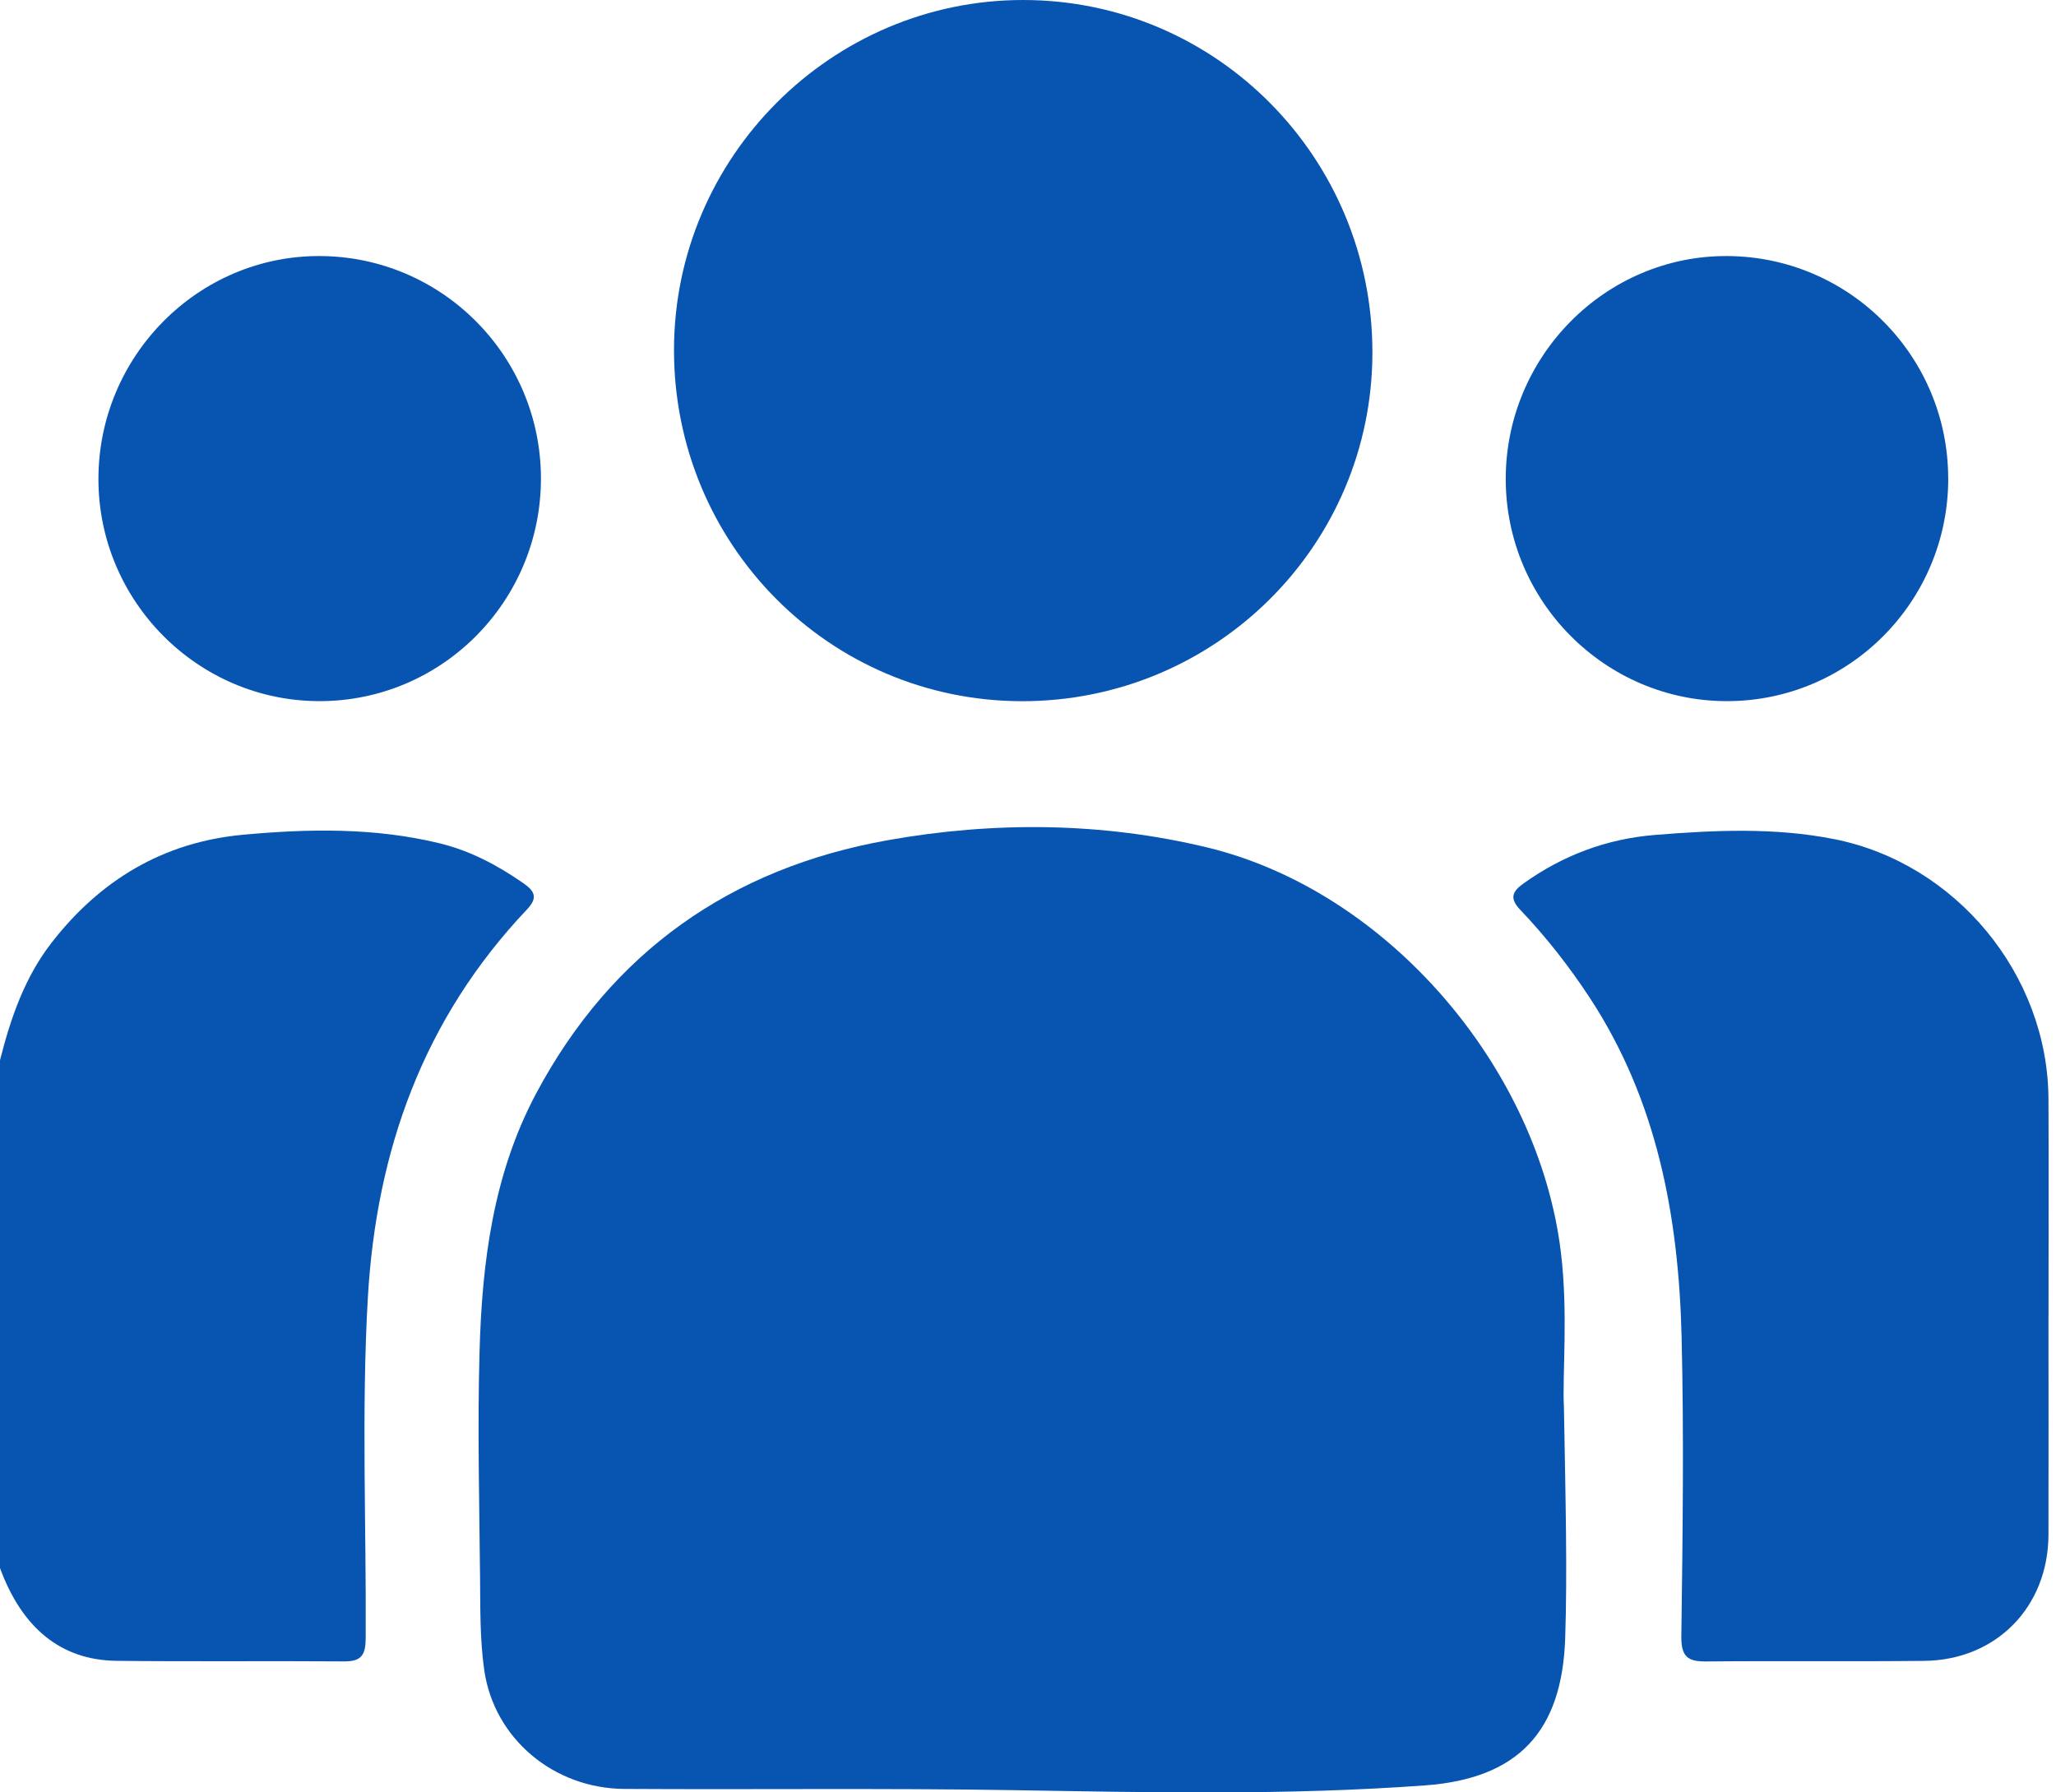
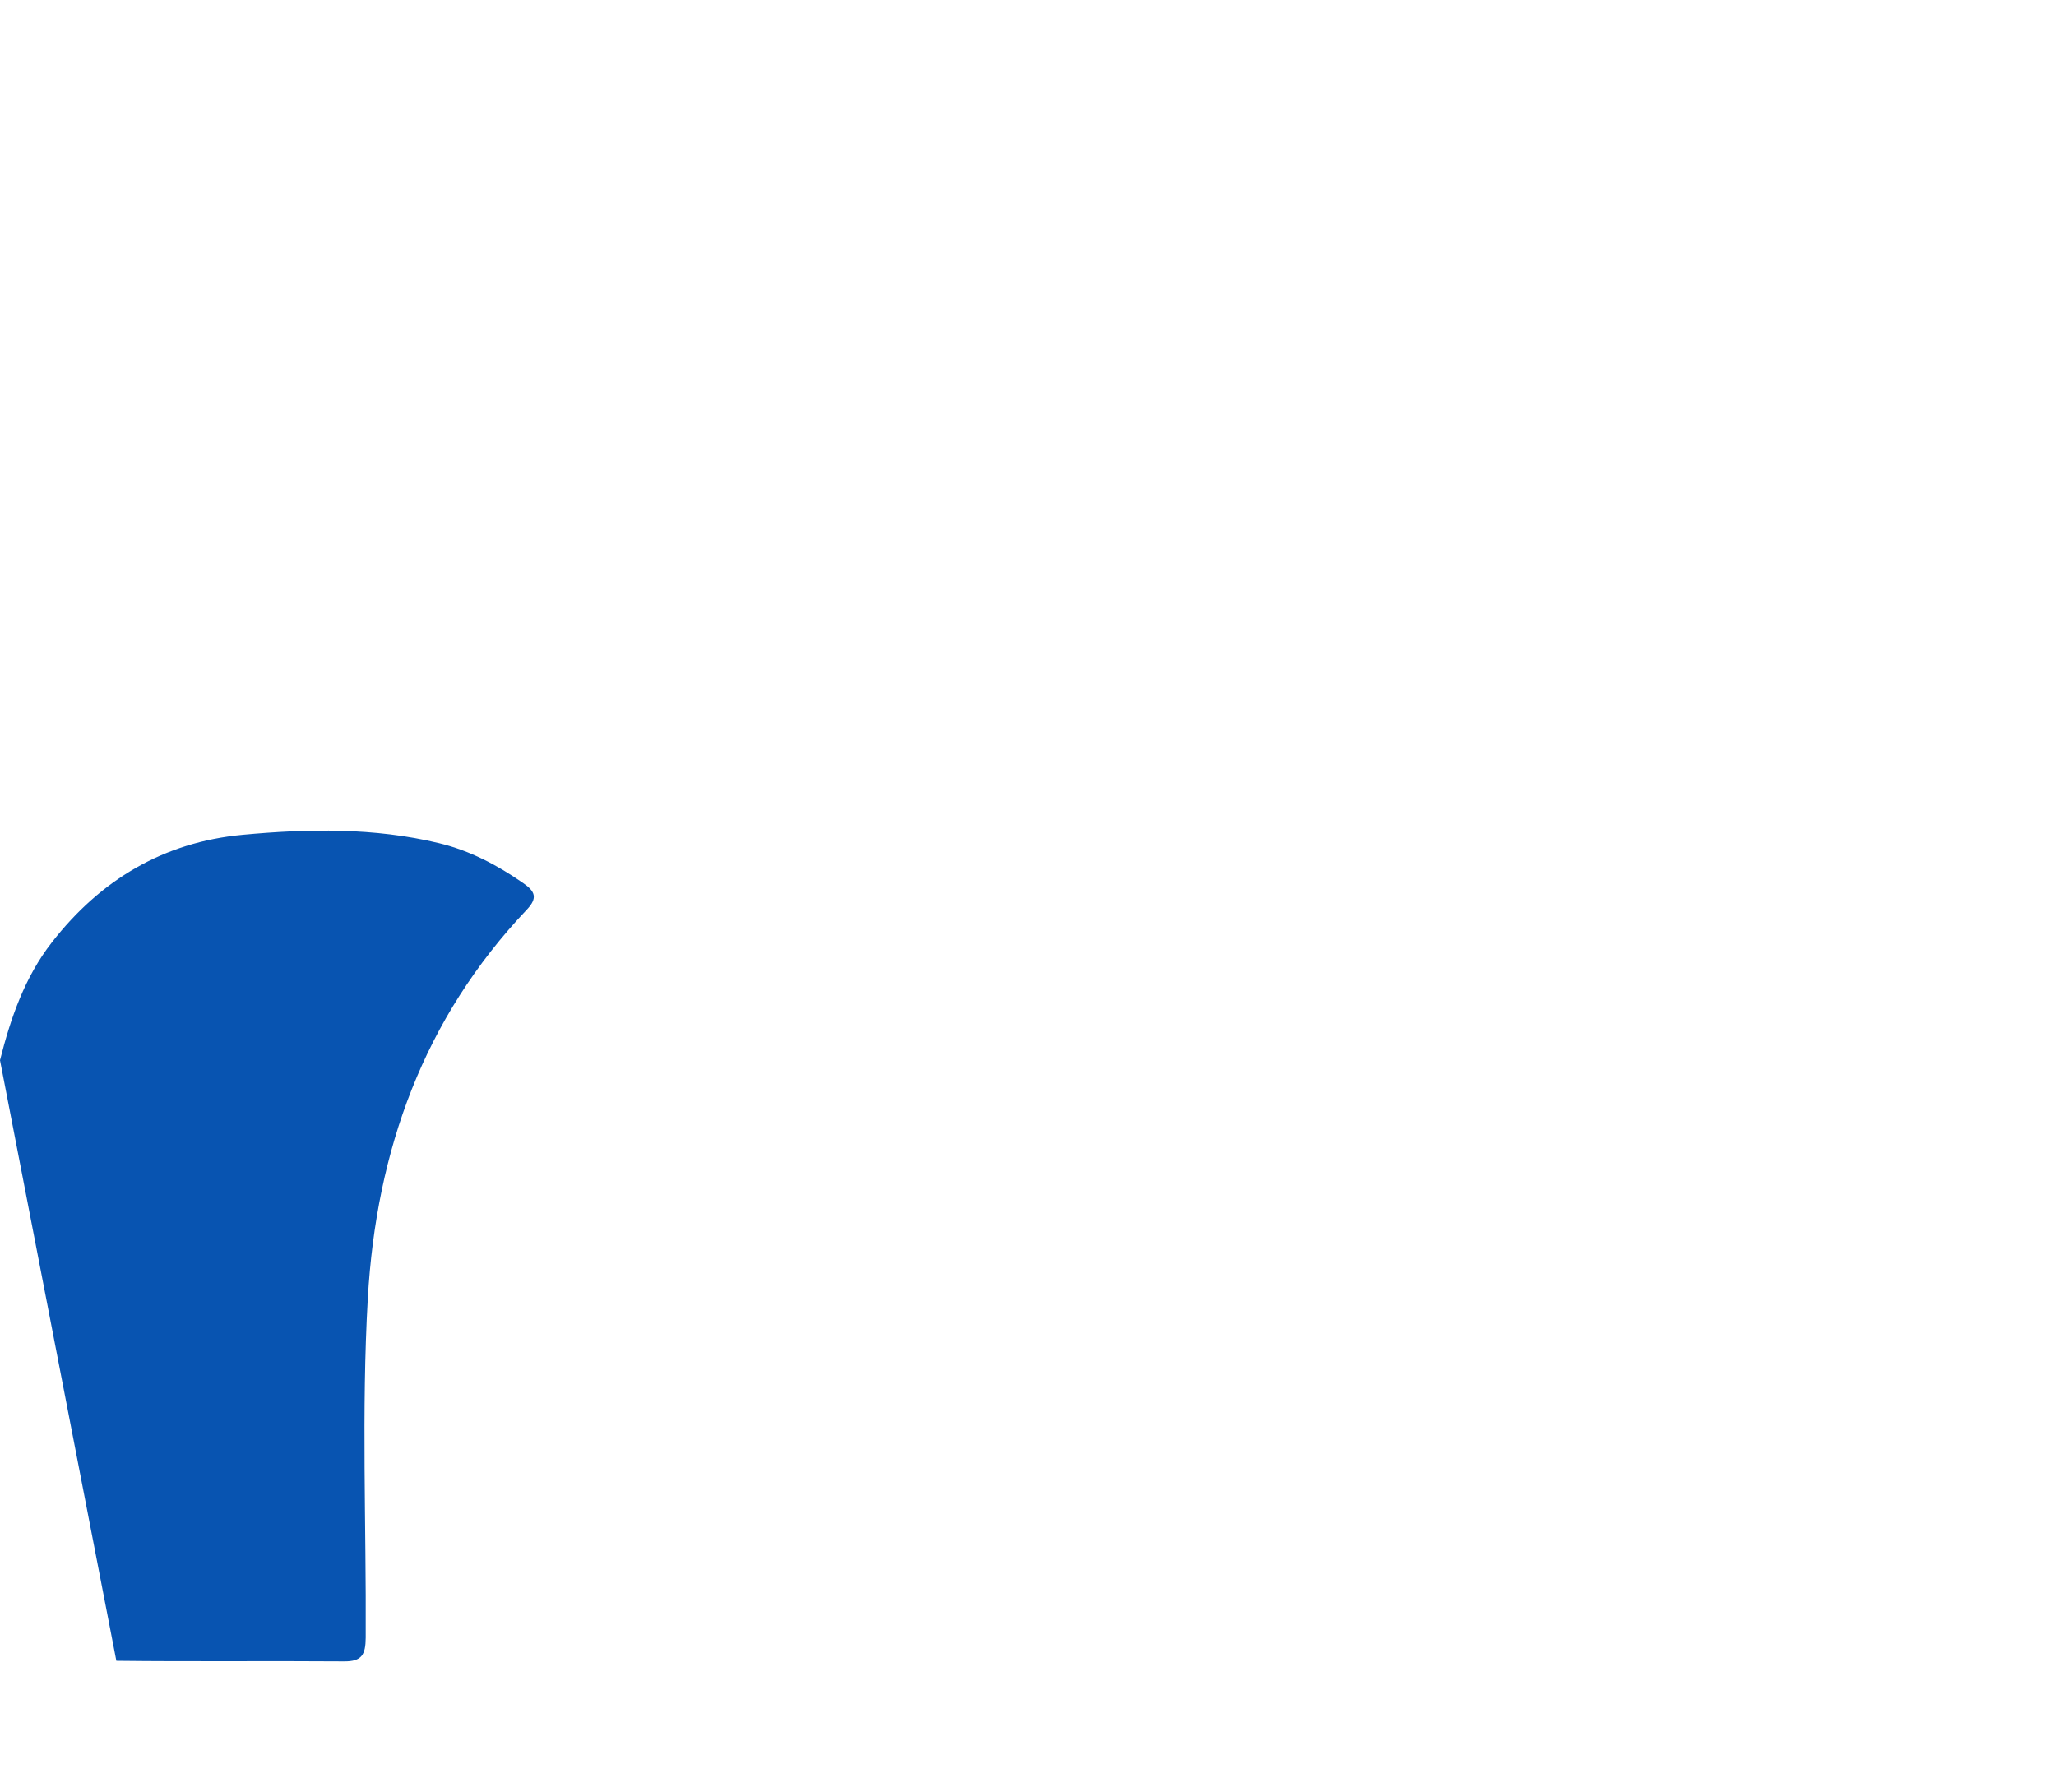
<svg xmlns="http://www.w3.org/2000/svg" width="39" height="34" viewBox="0 0 39 34" fill="none">
-   <path d="M0 20.111C0.203 19.31 0.468 18.537 0.984 17.875C1.906 16.691 3.1 15.975 4.603 15.835C5.849 15.719 7.098 15.697 8.329 15.994C8.914 16.135 9.435 16.411 9.927 16.753C10.148 16.907 10.206 17.03 9.993 17.255C8.036 19.32 7.138 21.816 6.977 24.626C6.855 26.773 6.949 28.918 6.937 31.065C6.935 31.392 6.86 31.518 6.525 31.515C5.085 31.504 3.645 31.521 2.207 31.504C1.157 31.491 0.42 30.885 0 29.745L0 20.111Z" fill="#0854B1" />
-   <path d="M29.666 26.697C29.698 28.519 29.731 29.794 29.69 31.071C29.632 32.843 28.801 33.737 27.033 33.867C24.422 34.059 21.81 34 19.196 33.957C16.745 33.918 14.294 33.949 11.843 33.934C10.503 33.926 9.373 32.979 9.186 31.683C9.102 31.099 9.112 30.498 9.106 29.905C9.092 28.489 9.057 27.074 9.096 25.659C9.141 23.958 9.353 22.274 10.17 20.742C11.603 18.055 13.868 16.467 16.839 15.938C18.854 15.579 20.903 15.595 22.894 16.074C26.32 16.9 29.187 20.254 29.609 23.761C29.749 24.921 29.633 26.083 29.666 26.697H29.666Z" fill="#0854B1" />
-   <path d="M12.785 6.635C12.788 2.981 15.775 -0.006 19.419 9.26908e-06C23.081 0.006 26.039 3 26.033 6.694C26.028 10.352 23.051 13.307 19.38 13.301C15.724 13.294 12.782 10.32 12.785 6.635Z" fill="#0854B1" />
-   <path d="M38.857 24.939C38.857 26.329 38.861 27.721 38.857 29.111C38.853 30.482 37.867 31.491 36.499 31.505C35.121 31.52 33.743 31.503 32.367 31.516C32.018 31.52 31.889 31.428 31.893 31.042C31.918 29.146 31.944 27.249 31.898 25.353C31.841 23.078 31.437 20.88 30.156 18.927C29.766 18.333 29.33 17.776 28.842 17.263C28.635 17.046 28.675 16.918 28.901 16.757C29.649 16.223 30.477 15.912 31.393 15.838C32.529 15.746 33.666 15.694 34.791 15.917C37.103 16.375 38.845 18.489 38.857 20.843C38.864 22.209 38.858 23.575 38.858 24.94L38.857 24.939Z" fill="#0854B1" />
-   <path d="M10.261 9.073C10.263 11.41 8.378 13.304 6.054 13.3C3.75 13.296 1.869 11.405 1.867 9.09C1.866 6.752 3.763 4.843 6.075 4.857C8.387 4.869 10.259 6.755 10.261 9.073Z" fill="#0854B1" />
-   <path d="M36.956 9.075C36.957 11.412 35.072 13.305 32.748 13.3C30.443 13.295 28.564 11.404 28.562 9.088C28.562 6.751 30.461 4.841 32.772 4.857C35.085 4.872 36.954 6.757 36.955 9.075H36.956Z" fill="#0854B1" />
+   <path d="M0 20.111C0.203 19.31 0.468 18.537 0.984 17.875C1.906 16.691 3.1 15.975 4.603 15.835C5.849 15.719 7.098 15.697 8.329 15.994C8.914 16.135 9.435 16.411 9.927 16.753C10.148 16.907 10.206 17.03 9.993 17.255C8.036 19.32 7.138 21.816 6.977 24.626C6.855 26.773 6.949 28.918 6.937 31.065C6.935 31.392 6.86 31.518 6.525 31.515C5.085 31.504 3.645 31.521 2.207 31.504L0 20.111Z" fill="#0854B1" />
</svg>